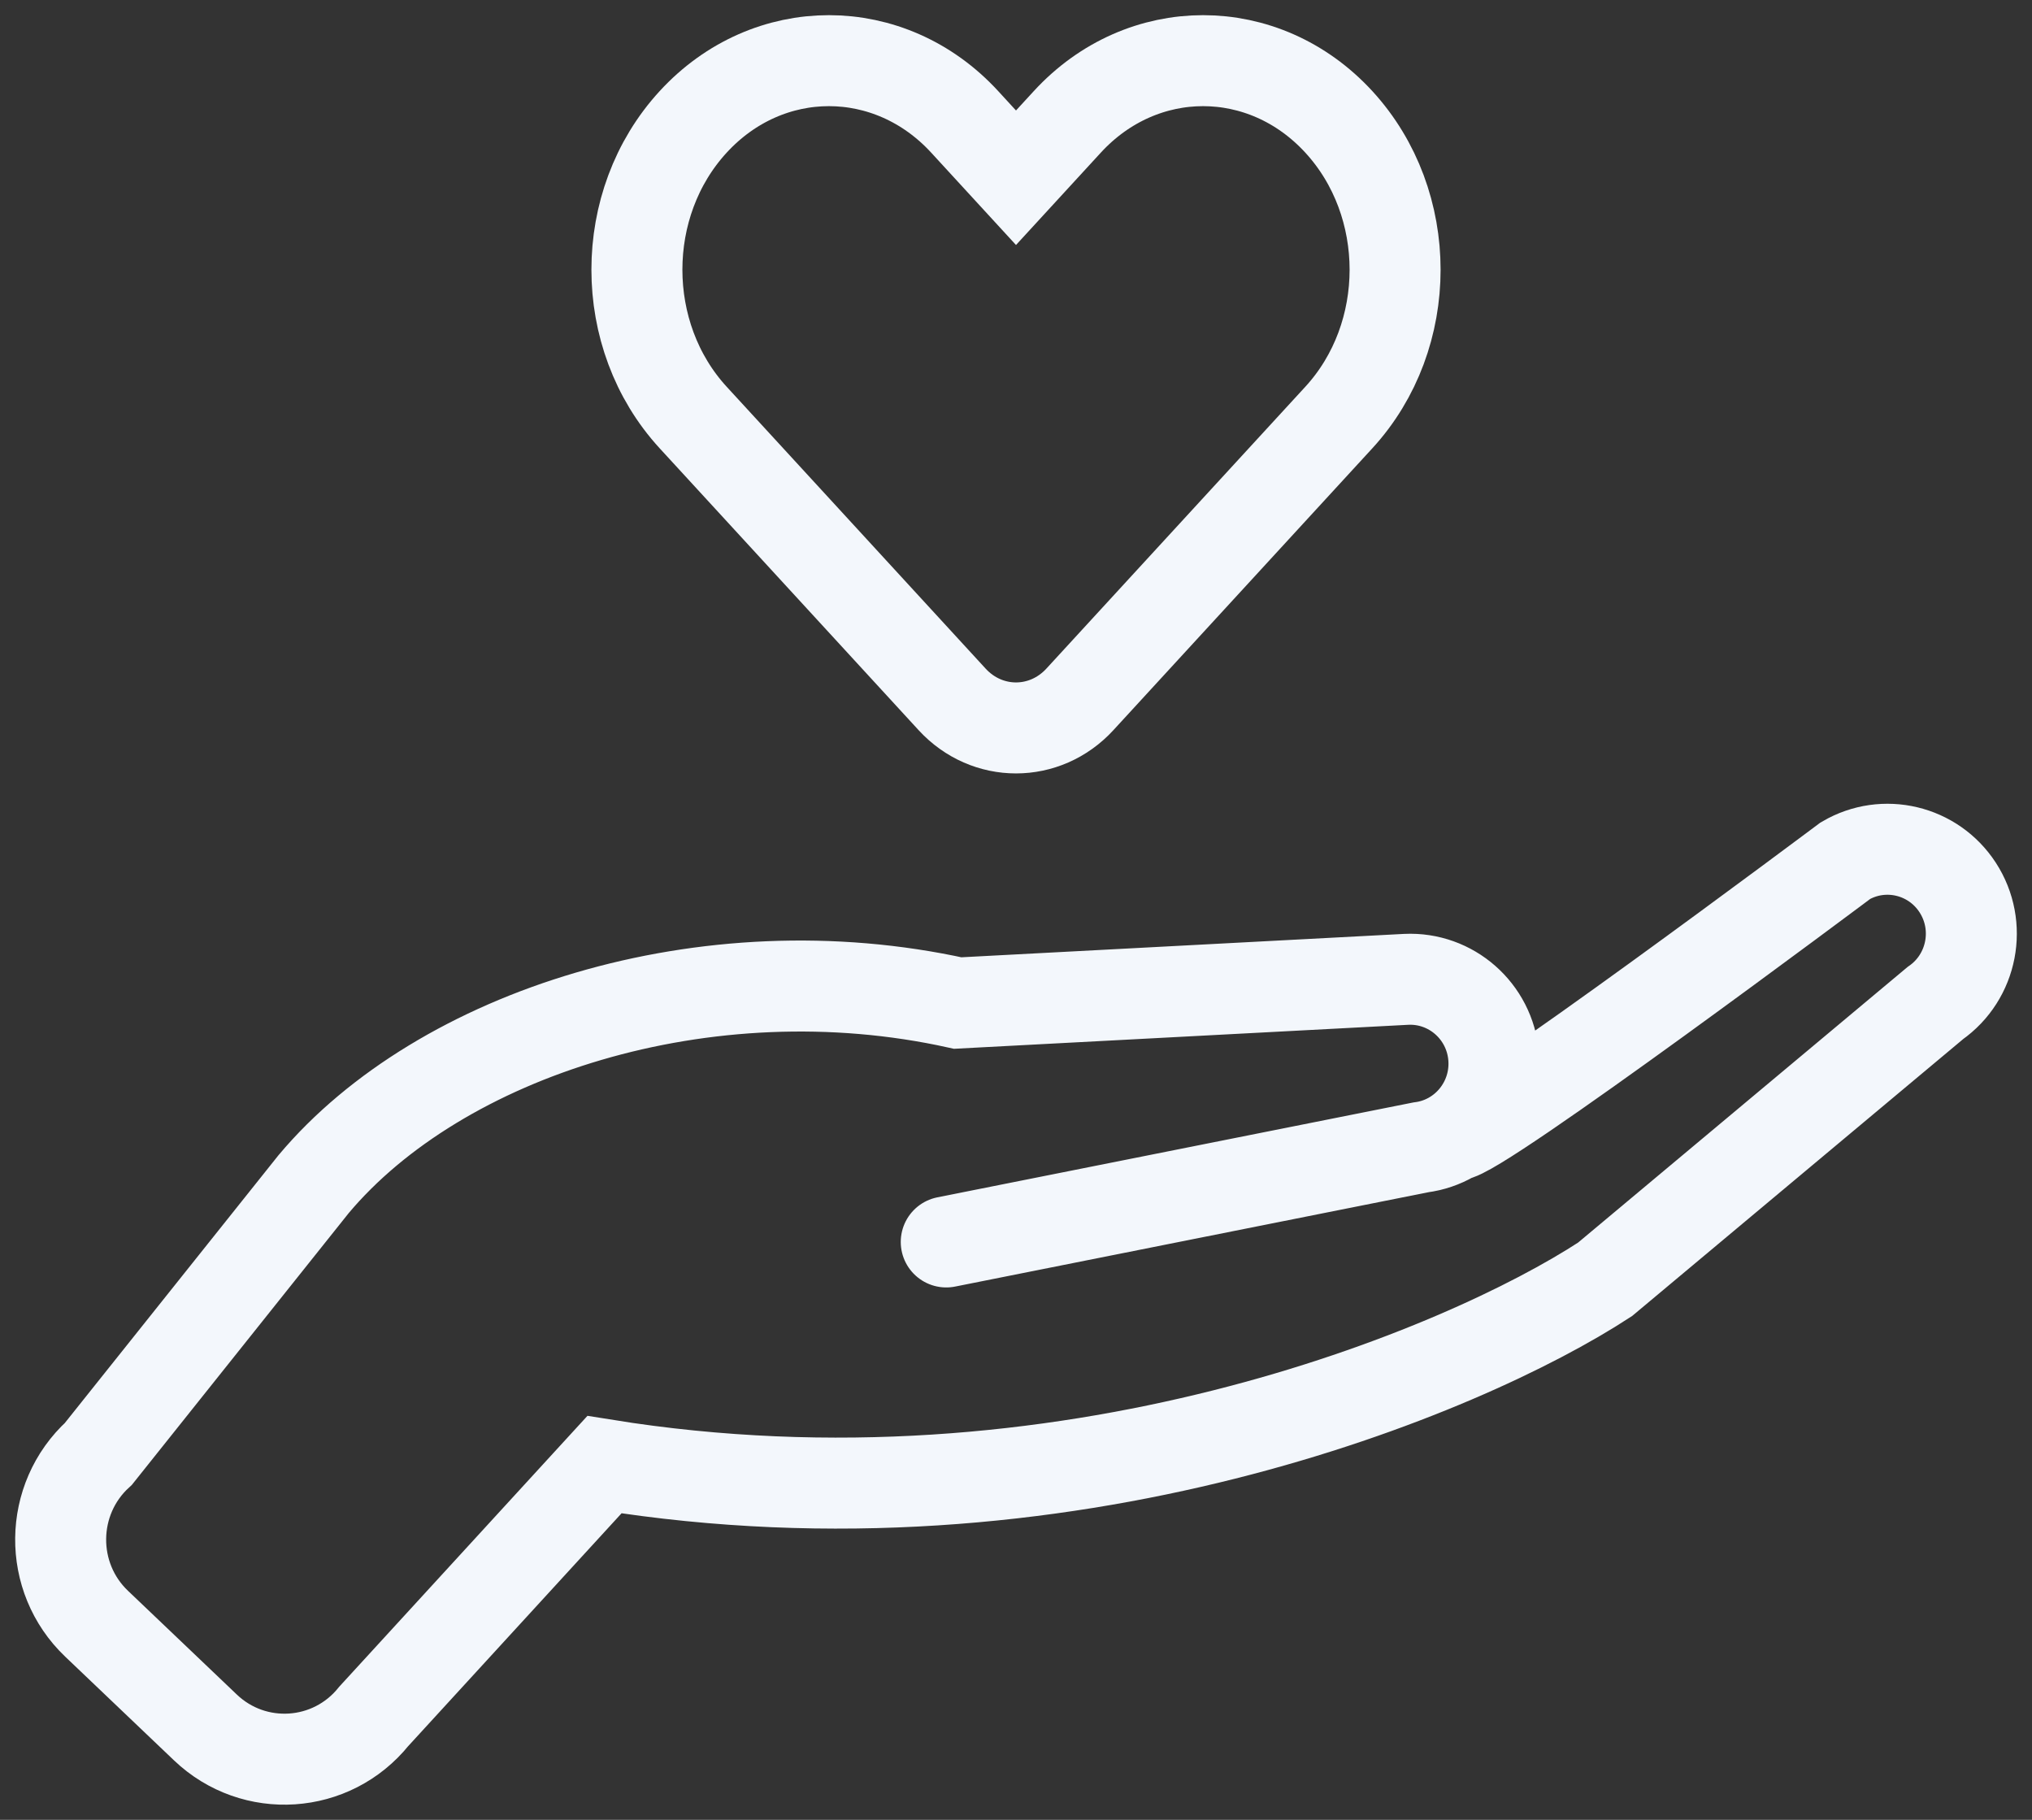
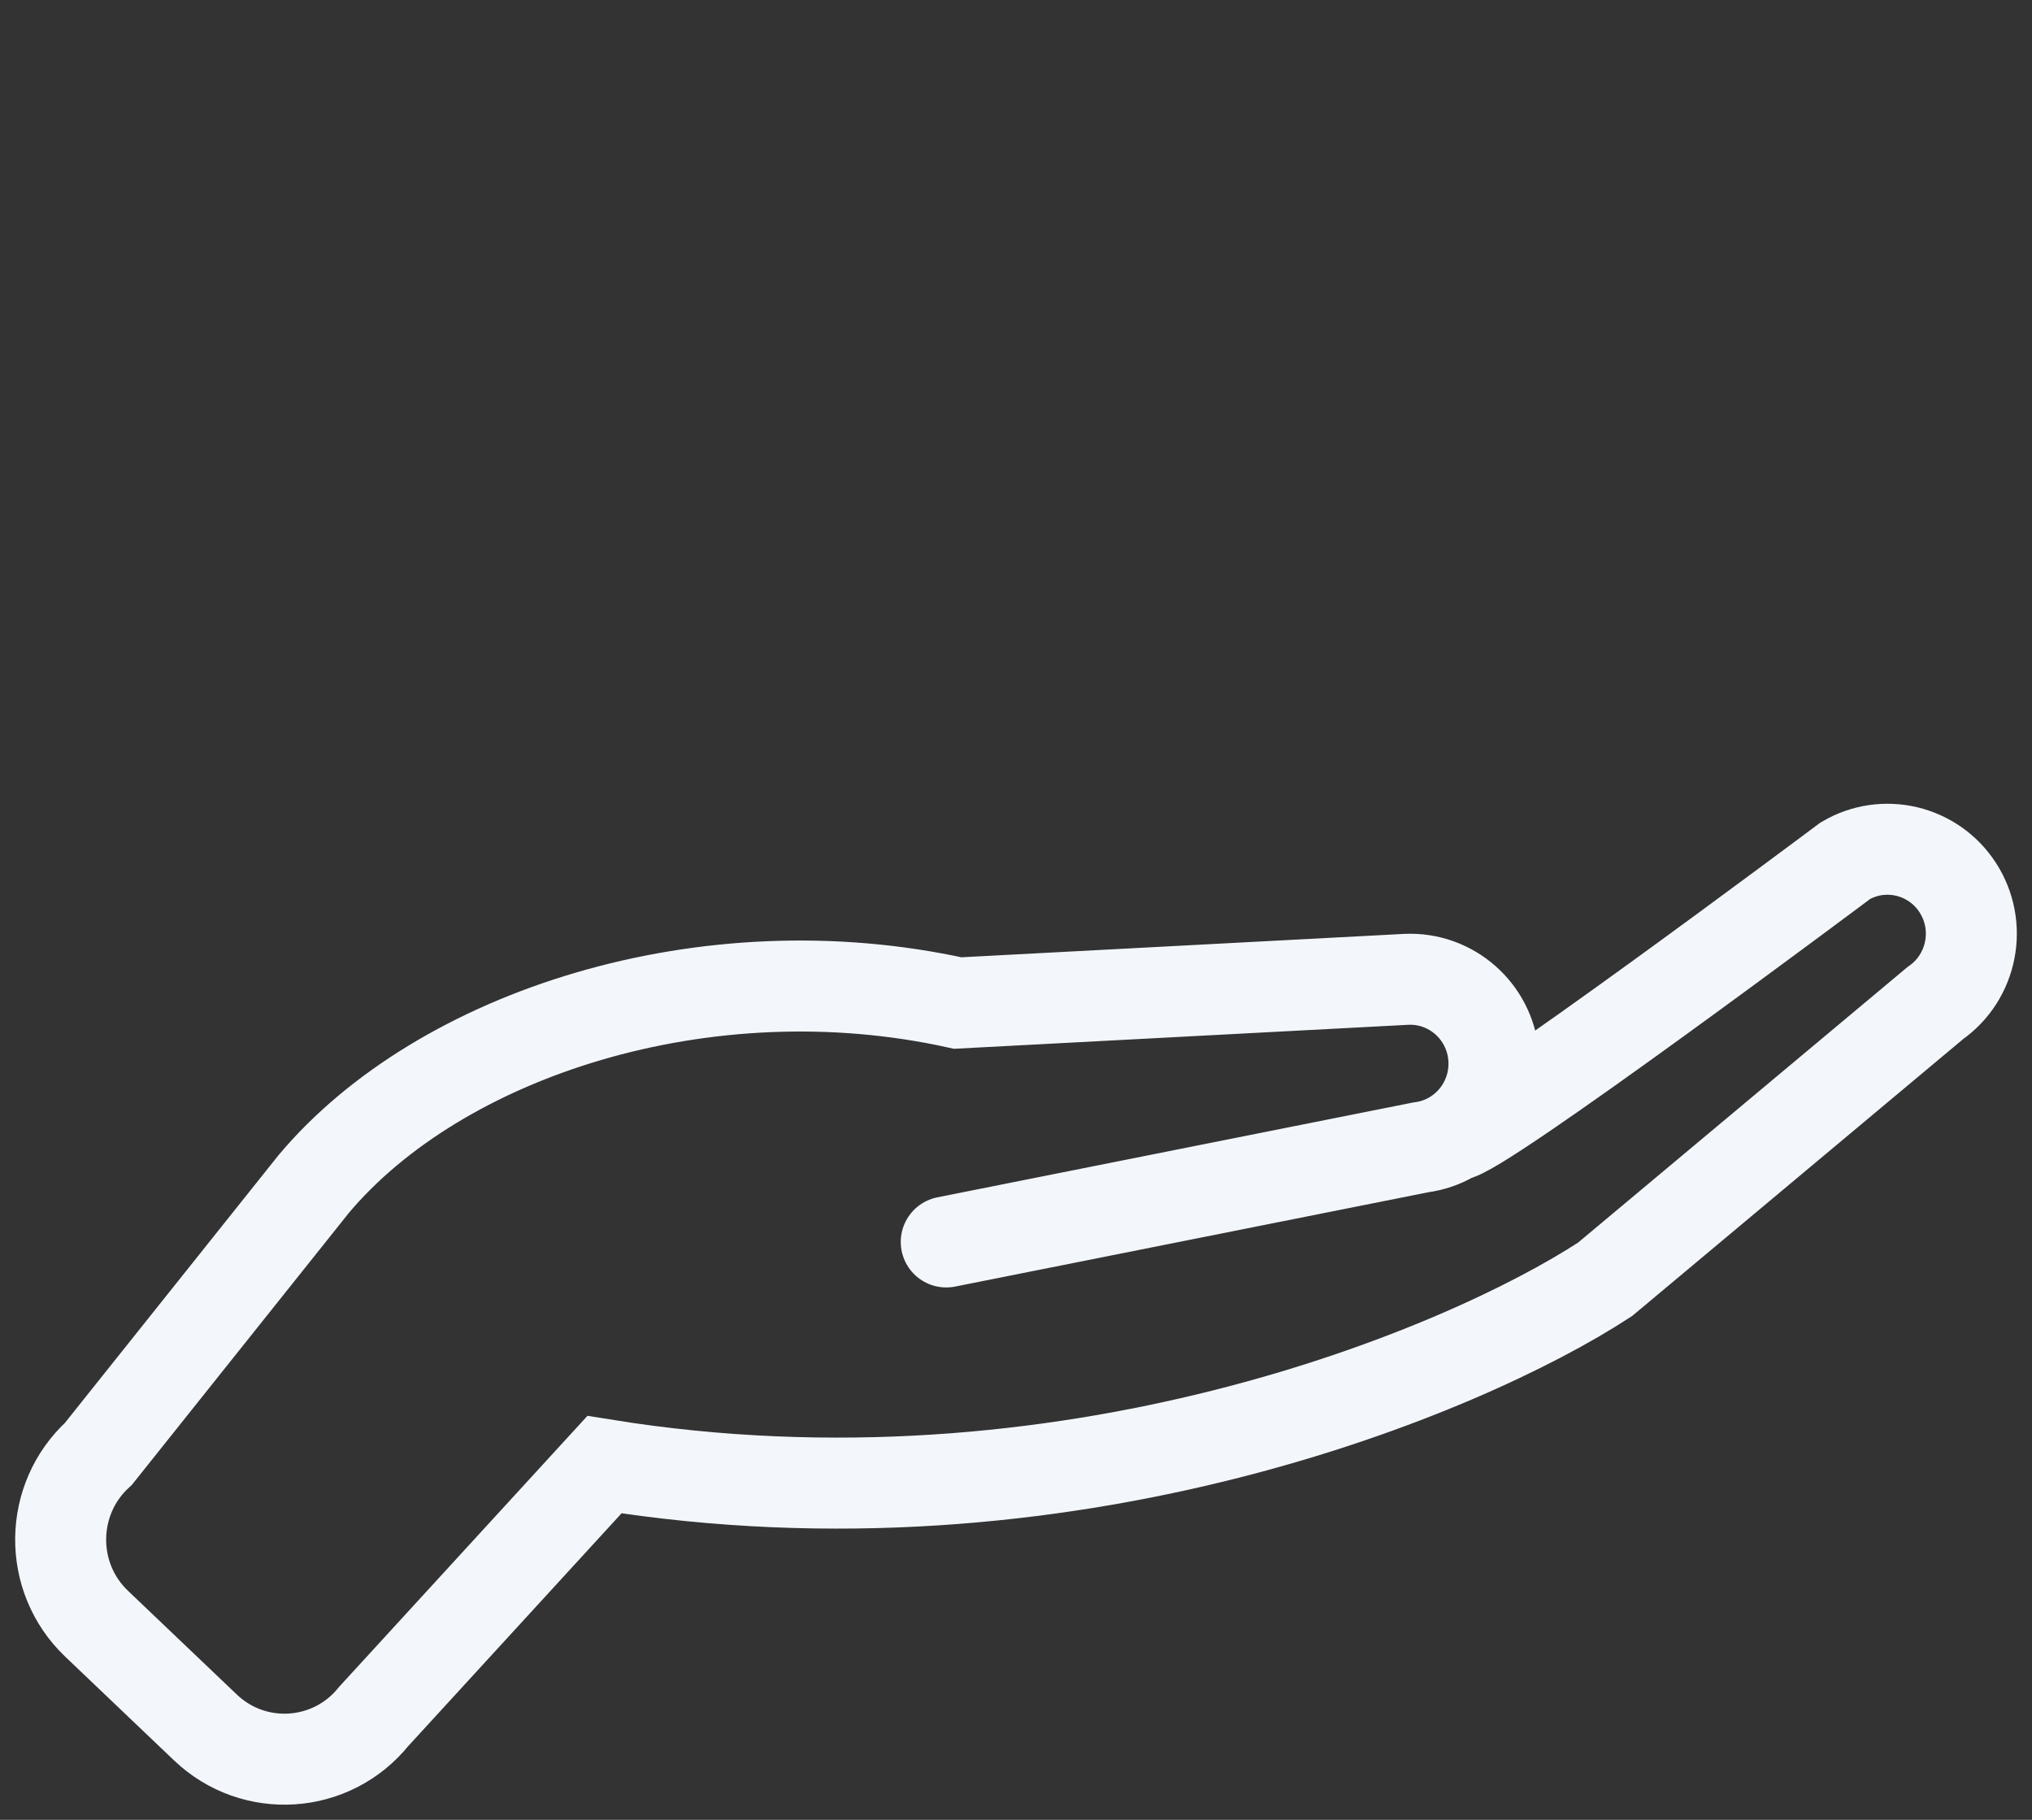
<svg xmlns="http://www.w3.org/2000/svg" width="67" height="60" viewBox="0 0 67 60" fill="none">
  <rect x="0" y="0" width="67" height="60" fill="#333333" stroke="none" />
-   <path d="M33.5 5.86L35.191 4.019C37.664 1.327 41.673 1.327 44.145 4.019C46.618 6.71 46.618 11.074 44.145 13.765L35.608 23.057C34.454 24.314 32.546 24.314 31.392 23.057L22.855 13.765C20.382 11.073 20.382 6.71 22.855 4.019C25.327 1.327 29.336 1.327 31.809 4.019L33.5 5.86Z" stroke="#F3F7FC" stroke-width="3" />
  <path d="M31.2 40.947L46.849 37.828C48.32 37.638 49.379 36.312 49.249 34.824C49.119 33.337 47.846 32.218 46.365 32.289L31.579 33.07C23.279 31.237 14.514 34.074 10.343 39.038L3.246 47.932C1.609 49.426 1.581 52.007 3.186 53.535L6.774 56.955C8.378 58.484 10.936 58.314 12.326 56.586L19.93 48.289C35.099 50.733 48.245 45.235 52.922 42.18L63.812 33.071C65.042 32.21 65.368 30.52 64.548 29.259C63.743 28.022 62.118 27.634 60.848 28.376C60.848 28.376 48.644 37.511 47.958 37.43" stroke="#F3F7FC" stroke-width="3" stroke-linecap="round" />
</svg>